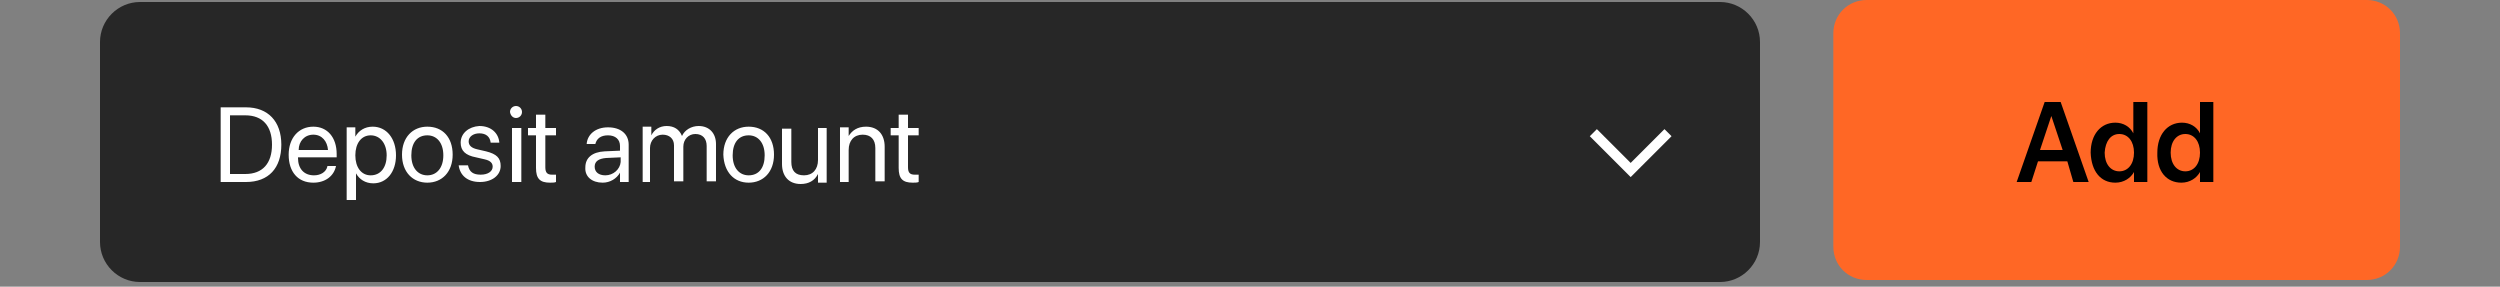
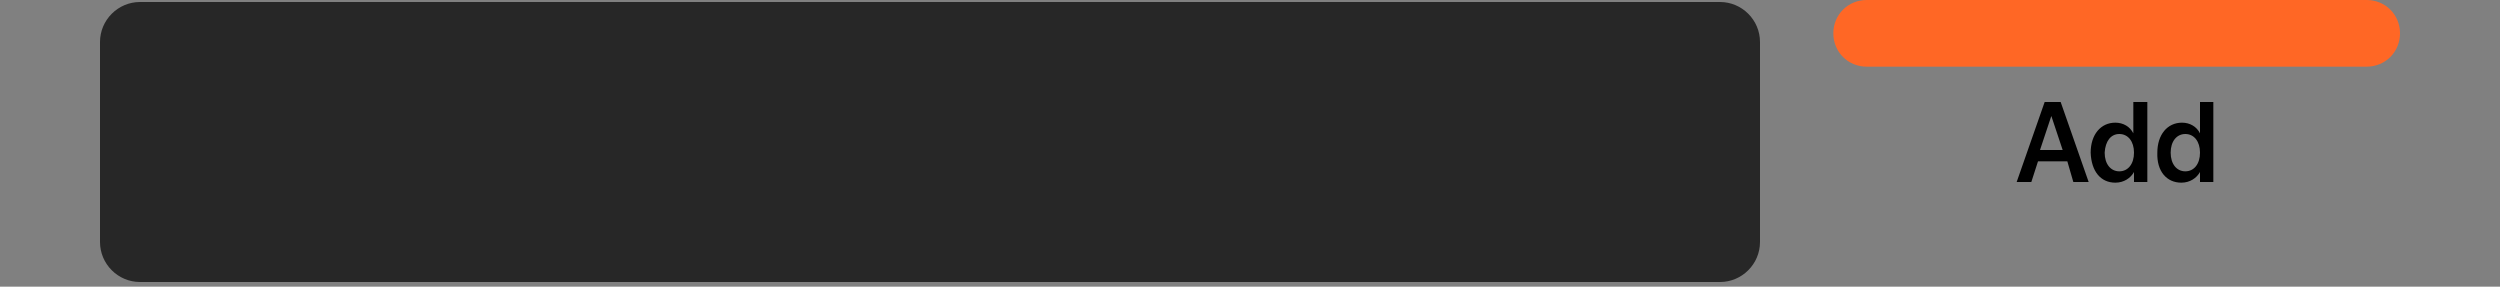
<svg xmlns="http://www.w3.org/2000/svg" version="1.1" id="Layer_1" x="0px" y="0px" viewBox="0 0 375 43" style="enable-background:new 0 0 375 43;" xml:space="preserve">
  <rect x="0" y="0" width="375" height="43" fill="#808080" stroke="none" />
  <style type="text/css">
	.st0{fill:#272727;}
	.st1{fill:none;stroke:#FFFFFF;stroke-width:1.5;}
	.st2{fill:#FFFFFF;}
	.st3{fill:#FF6725;}
</style>
  <path class="st0" d="M21,0.3h237c3.3,0,6,2.7,6,6v30c0,3.3-2.7,6-6,6H21c-3.3,0-6-2.7-6-6v-30C15,3,17.7,0.3,21,0.3z" />
-   <path class="st1" d="M250.2,19.9l-5.6,5.6l-5.6-5.6" />
-   <path class="st2" d="M33.1,16v11.3h3.8c3.4,0,5.3-2.1,5.3-5.6c0-3.5-2-5.6-5.3-5.6H33.1z M34.5,17.3h2.3c2.6,0,4,1.6,4,4.4  c0,2.8-1.4,4.4-4,4.4h-2.3V17.3z M47,20.2c1.3,0,2.1,1,2.2,2.3h-4.4C44.8,21.2,45.7,20.2,47,20.2z M49.1,25c-0.2,0.8-1,1.3-2,1.3  c-1.5,0-2.4-1-2.4-2.6v-0.1h5.8v-0.5c0-2.5-1.4-4.1-3.5-4.1c-2.2,0-3.7,1.7-3.7,4.2c0,2.6,1.4,4.2,3.7,4.2c1.8,0,3.1-1,3.4-2.5H49.1  z M55.9,19c-1.2,0-2.1,0.6-2.6,1.5h0v-1.4h-1.3V30h1.4v-4h0c0.5,0.9,1.4,1.5,2.6,1.5c2,0,3.4-1.7,3.4-4.2S58,19,55.9,19z M55.6,26.3  c-1.4,0-2.3-1.2-2.3-3c0-1.8,0.9-3,2.3-3c1.4,0,2.4,1.2,2.4,3C58,25.1,57.1,26.3,55.6,26.3z M64.1,27.4c2.2,0,3.8-1.6,3.8-4.2  c0-2.6-1.5-4.2-3.8-4.2c-2.2,0-3.8,1.6-3.8,4.2C60.3,25.8,61.9,27.4,64.1,27.4z M64.1,26.3c-1.4,0-2.4-1.1-2.4-3c0-1.9,0.9-3,2.4-3  c1.4,0,2.4,1.1,2.4,3C66.5,25.2,65.5,26.3,64.1,26.3z M69.1,21.4c0,1.2,0.7,1.9,2.3,2.2l1.3,0.3c0.9,0.2,1.2,0.6,1.2,1.1  c0,0.7-0.7,1.2-1.8,1.2s-1.7-0.4-1.9-1.4h-1.4c0.2,1.5,1.3,2.5,3.2,2.5c1.8,0,3.1-1,3.1-2.4c0-1.2-0.6-1.8-2.2-2.2l-1.3-0.3  c-0.9-0.2-1.3-0.6-1.3-1.2c0-0.7,0.7-1.2,1.6-1.2c1,0,1.6,0.5,1.7,1.4h1.3c-0.1-1.4-1.2-2.5-3-2.5C70.3,19,69.1,20,69.1,21.4z   M76.8,27.3h1.4v-8.1h-1.4V27.3z M77.4,17.7c0.5,0,0.9-0.4,0.9-0.9c0-0.5-0.4-0.9-0.9-0.9c-0.5,0-0.9,0.4-0.9,0.9  C76.6,17.4,77,17.7,77.4,17.7z M80.4,17.2v2h-1.2v1.1h1.2v4.9c0,1.6,0.6,2.2,2.1,2.2c0.3,0,0.7,0,0.9-0.1v-1.1c-0.1,0-0.4,0-0.6,0  c-0.7,0-1-0.3-1-1.1v-4.8h1.6v-1.1h-1.6v-2H80.4z M90.8,26.3c-1,0-1.6-0.5-1.6-1.3c0-0.8,0.6-1.2,1.7-1.3l2.2-0.1v0.7  C93,25.4,92,26.3,90.8,26.3z M90.4,27.4c1.1,0,2.1-0.6,2.6-1.5h0v1.4h1.3v-5.6c0-1.6-1.2-2.6-3.1-2.6c-1.9,0-3.1,1.1-3.2,2.5h1.3  c0.2-0.8,0.8-1.3,1.9-1.3c1.1,0,1.8,0.6,1.8,1.6v0.7l-2.3,0.1c-1.9,0.1-2.9,1-2.9,2.4C87.7,26.5,88.8,27.4,90.4,27.4z M96.1,27.3  h1.4v-5.1c0-1.1,0.8-2,1.9-2c1,0,1.7,0.6,1.7,1.6v5.4h1.4v-5.2c0-1.1,0.8-1.9,1.8-1.9c1.1,0,1.7,0.7,1.7,1.8v5.3h1.4v-5.6  c0-1.6-1-2.7-2.6-2.7c-1.1,0-2.1,0.6-2.5,1.5h0c-0.4-1-1.2-1.5-2.3-1.5c-1.1,0-1.9,0.6-2.3,1.4h0v-1.3h-1.3V27.3z M112.3,27.4  c2.2,0,3.8-1.6,3.8-4.2c0-2.6-1.5-4.2-3.8-4.2c-2.2,0-3.8,1.6-3.8,4.2C108.6,25.8,110.1,27.4,112.3,27.4z M112.3,26.3  c-1.4,0-2.4-1.1-2.4-3c0-1.9,0.9-3,2.4-3c1.4,0,2.4,1.1,2.4,3C114.7,25.2,113.8,26.3,112.3,26.3z M124.1,19.2h-1.4V24  c0,1.4-0.8,2.3-2.1,2.3c-1.3,0-1.9-0.7-1.9-2v-5h-1.4v5.3c0,1.8,1,3,2.8,3c1.2,0,2.1-0.5,2.6-1.5h0v1.3h1.3V19.2z M125.9,27.3h1.4  v-4.8c0-1.4,0.8-2.3,2.1-2.3c1.2,0,1.9,0.7,1.9,2v5h1.4V22c0-1.8-1-3-2.8-3c-1.3,0-2.1,0.6-2.6,1.4h0v-1.3h-1.3V27.3z M134.8,17.2v2  h-1.2v1.1h1.2v4.9c0,1.6,0.6,2.2,2.1,2.2c0.3,0,0.7,0,0.9-0.1v-1.1c-0.1,0-0.4,0-0.6,0c-0.7,0-1-0.3-1-1.1v-4.8h1.6v-1.1h-1.6v-2  H134.8z" />
-   <path class="st3" d="M280,0h75c2.8,0,5,2.2,5,5v32c0,2.8-2.2,5-5,5h-75c-2.8,0-5-2.2-5-5V5C275,2.2,277.2,0,280,0z" />
+   <path class="st3" d="M280,0h75c2.8,0,5,2.2,5,5c0,2.8-2.2,5-5,5h-75c-2.8,0-5-2.2-5-5V5C275,2.2,277.2,0,280,0z" />
  <path d="M311,27.3h2.3l-4.2-12h-2.4l-4.2,12h2.2l1-3.1h4.4L311,27.3z M307.7,17.4L307.7,17.4l1.7,5.1H306L307.7,17.4z M317.3,27.4  c1.3,0,2.3-0.7,2.8-1.6h0v1.5h2v-12h-2.1V20h0c-0.5-1-1.5-1.6-2.7-1.6c-2.2,0-3.7,1.8-3.7,4.5C313.7,25.7,315.1,27.4,317.3,27.4z   M317.9,20.1c1.3,0,2.2,1.1,2.2,2.8c0,1.7-0.9,2.8-2.2,2.8c-1.3,0-2.2-1.1-2.2-2.8C315.8,21.2,316.6,20.1,317.9,20.1z M327.2,27.4  c1.3,0,2.3-0.7,2.8-1.6h0v1.5h2v-12H330V20h0c-0.5-1-1.5-1.6-2.7-1.6c-2.2,0-3.7,1.8-3.7,4.5C323.5,25.7,325,27.4,327.2,27.4z   M327.8,20.1c1.3,0,2.2,1.1,2.2,2.8c0,1.7-0.9,2.8-2.2,2.8c-1.3,0-2.2-1.1-2.2-2.8C325.6,21.2,326.5,20.1,327.8,20.1z" />
</svg>